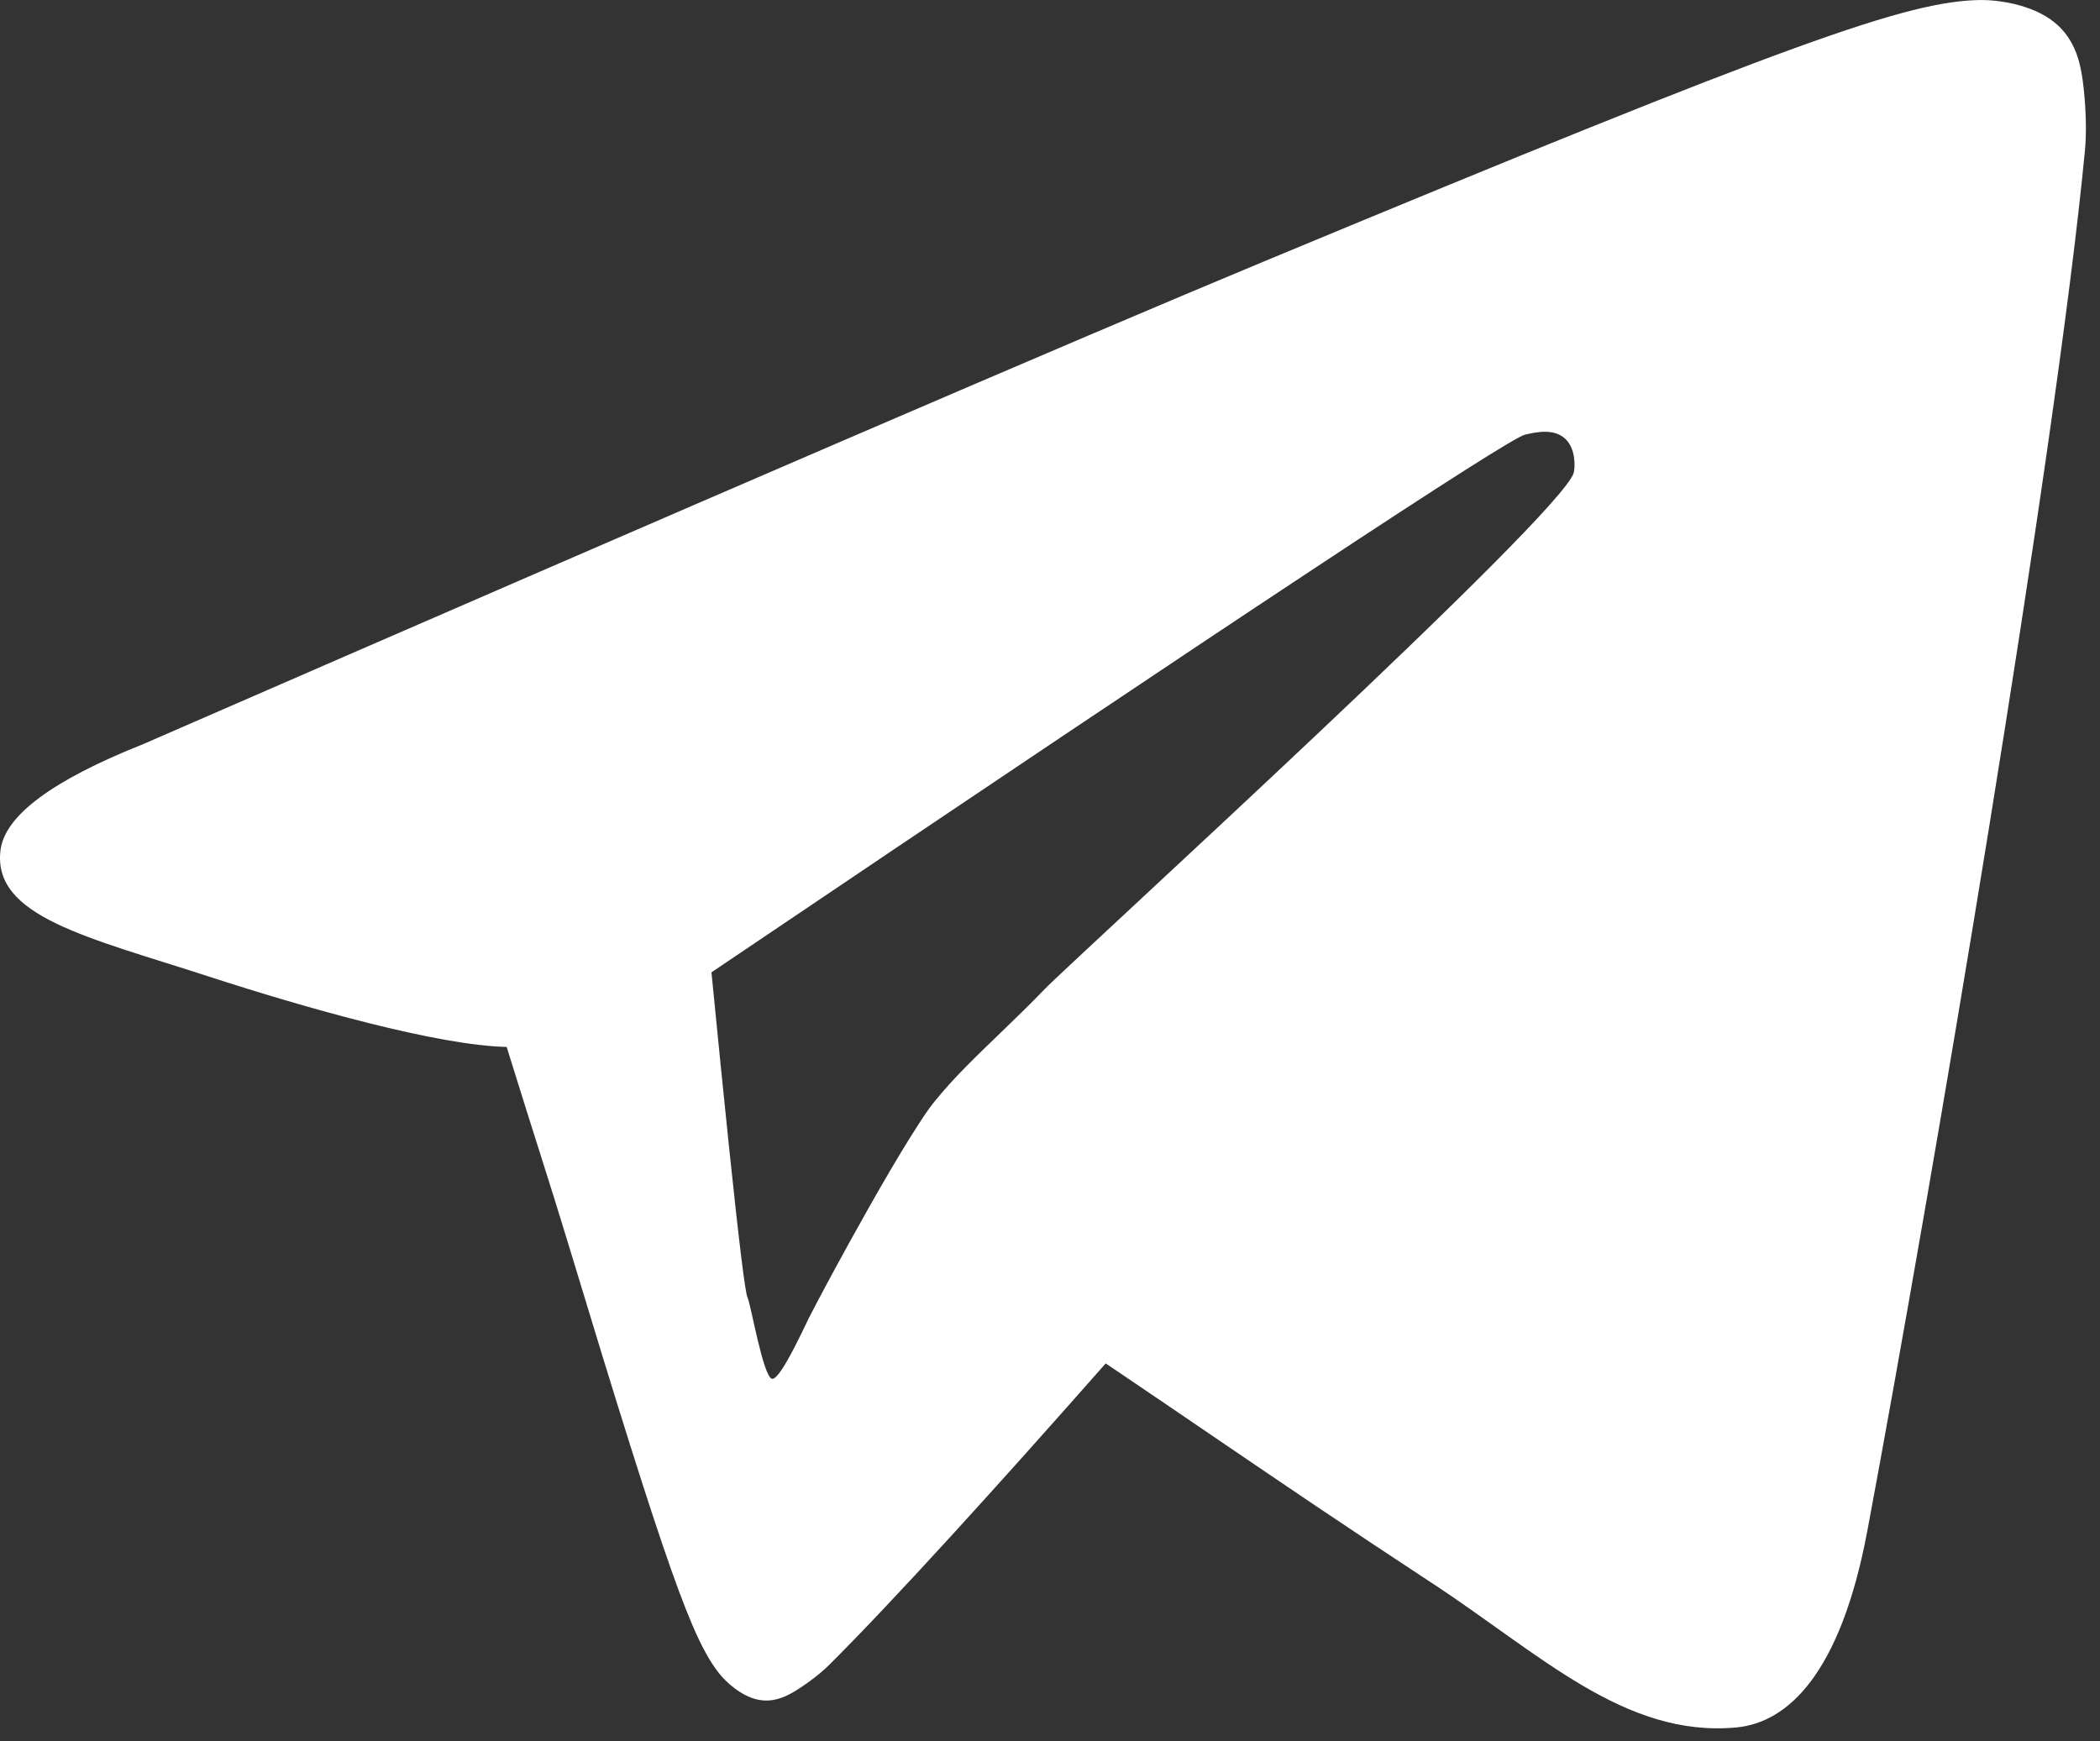
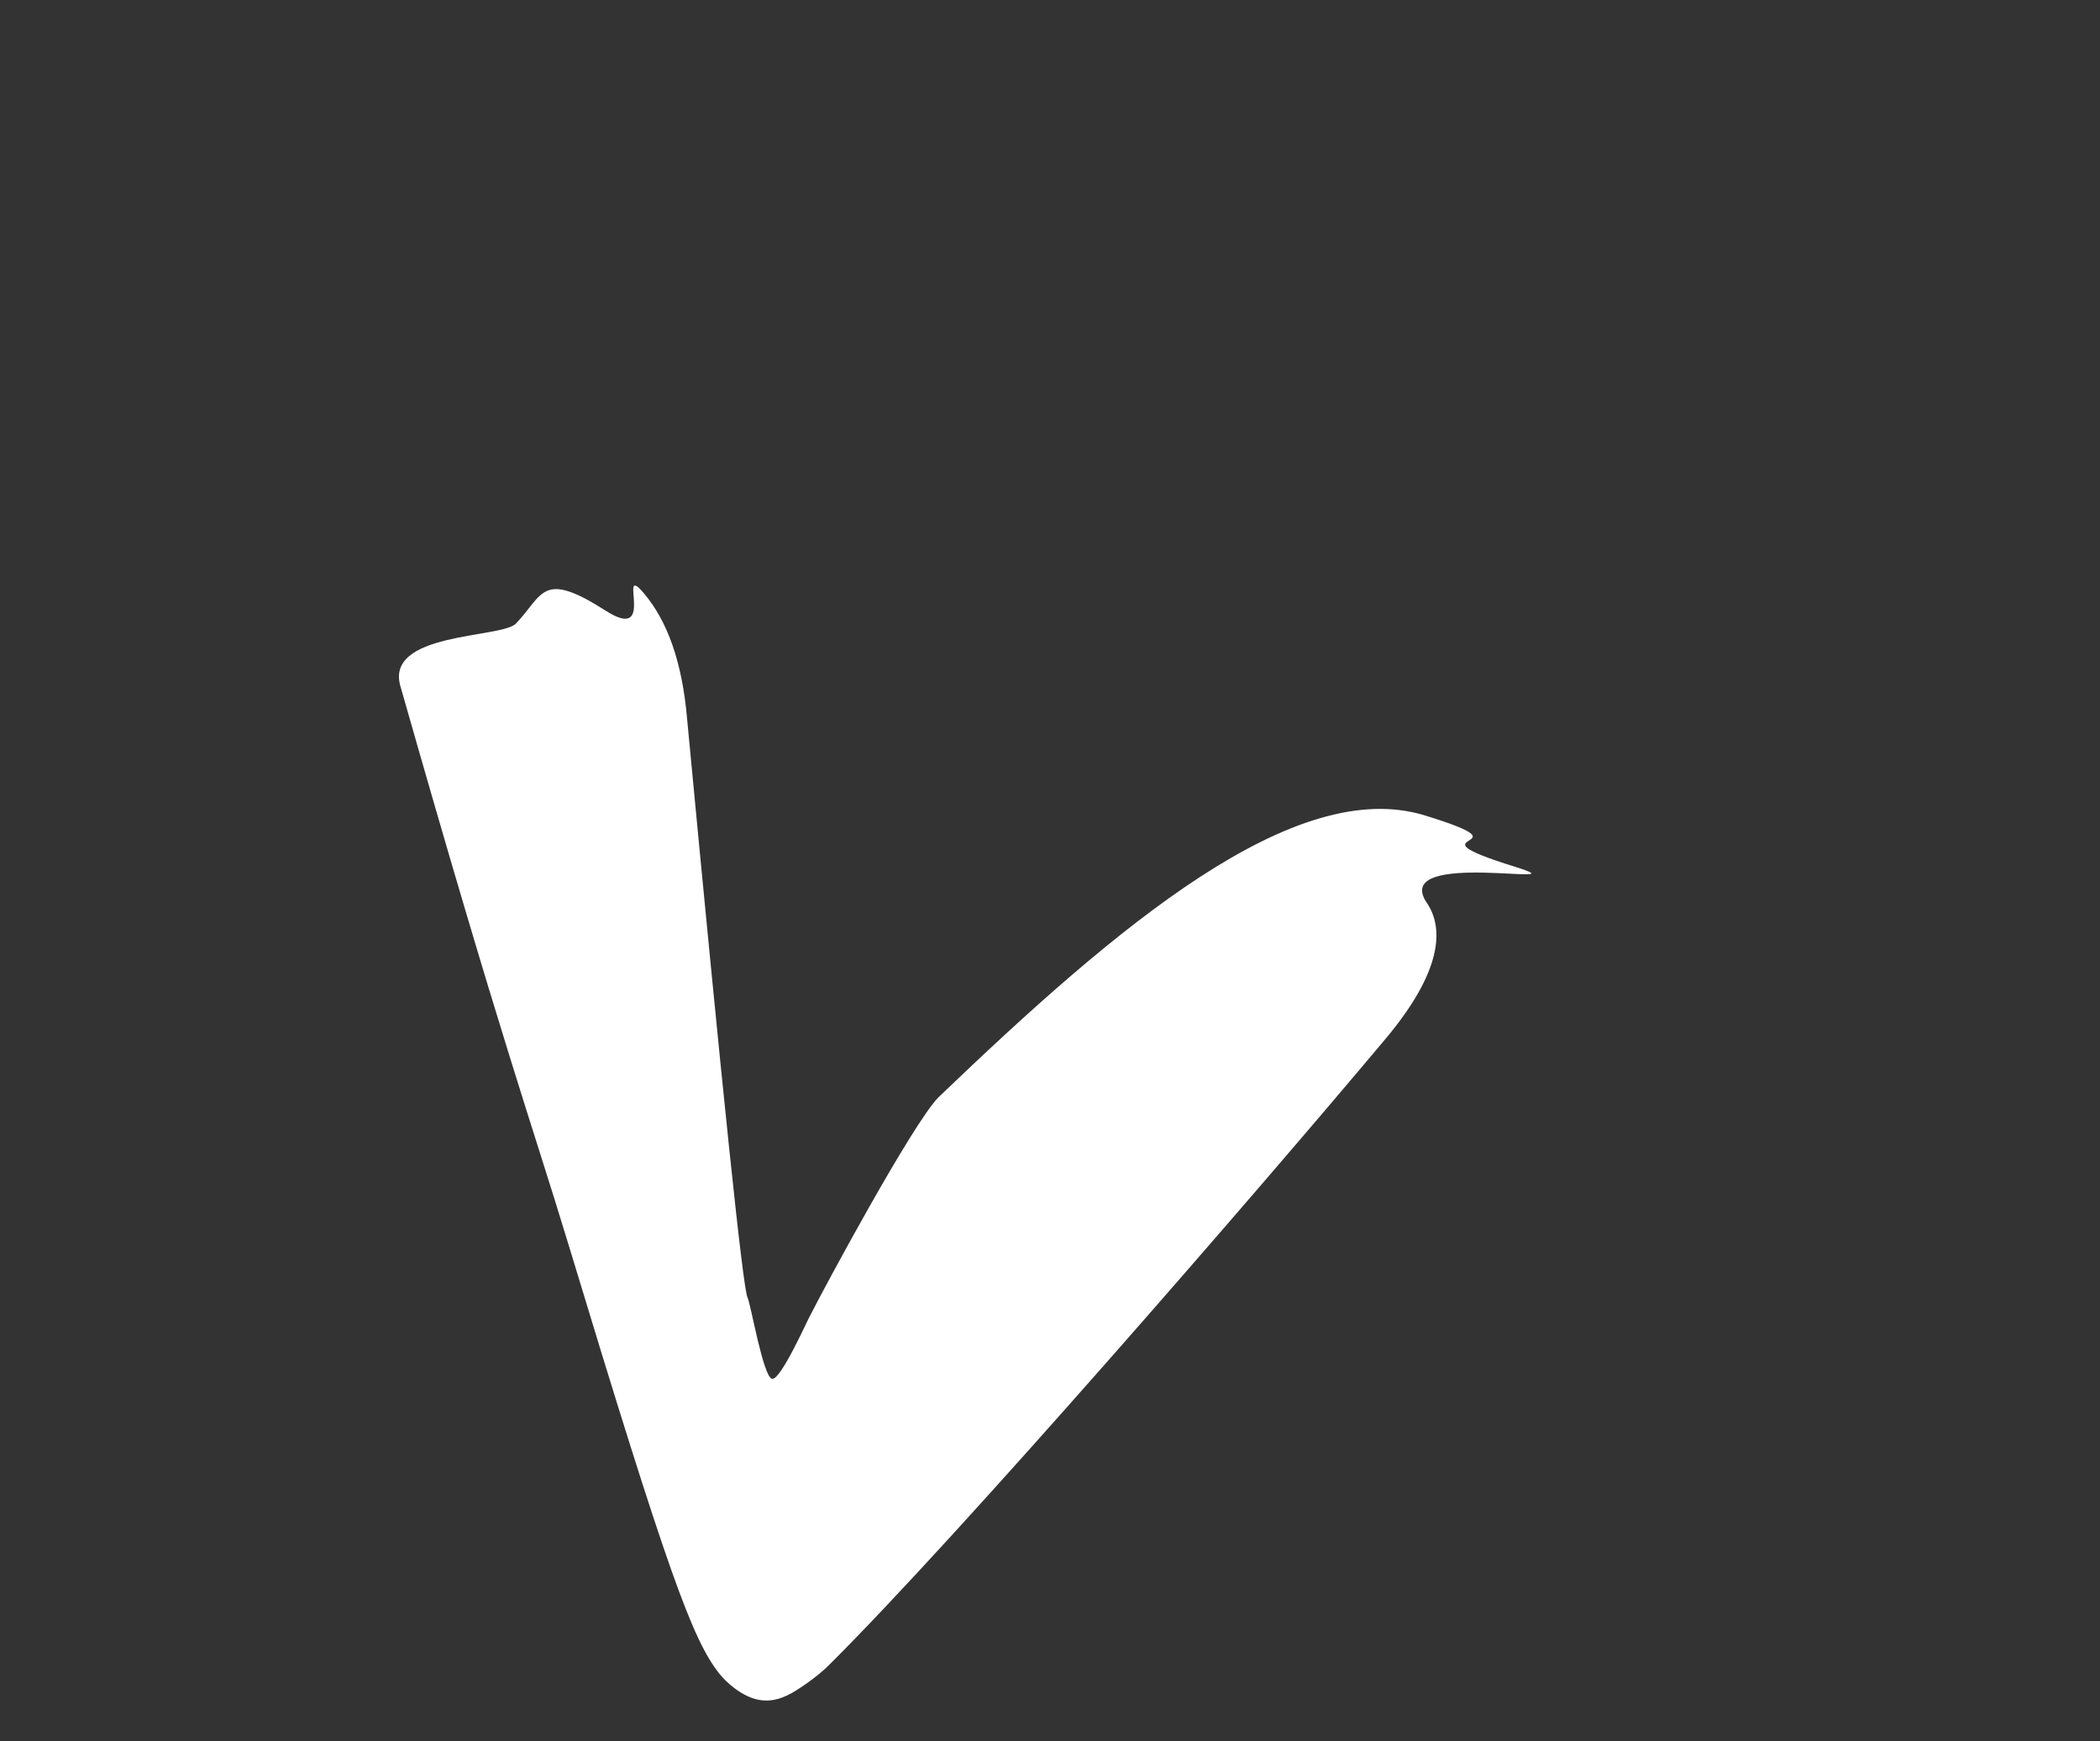
<svg xmlns="http://www.w3.org/2000/svg" width="82" height="68" viewBox="0 0 82 68" fill="none">
  <rect x="0" y="0" width="82" height="68" fill="#333333" stroke="none" />
  <path fill-rule="evenodd" clip-rule="evenodd" d="M15.65 26.85C19.563 40.605 20.798 43.982 22.171 48.516C26.089 61.463 27.04 64.041 28.091 65.367C28.322 65.658 28.922 66.242 29.602 66.381C30.176 66.498 30.64 66.278 30.949 66.102C31.257 65.926 31.921 65.477 32.364 65.035C37.428 59.997 48.899 46.776 54.106 40.567C56.309 37.94 56.393 36.263 55.716 35.264C54.243 33.094 62.037 34.751 59.15 33.85C54.632 32.44 60.046 33.21 55.65 31.85C50.57 30.278 43.65 36.133 36.65 42.85C35.65 43.85 32.15 50.35 31.65 51.35C31.576 51.447 30.497 53.905 30.15 53.85C29.802 53.795 29.318 50.932 29.189 50.675C29.007 50.311 28.22 42.773 26.828 28.059C26.641 25.89 26.072 24.253 25.123 23.148C24.076 21.929 25.685 25.15 23.65 23.85C21.154 22.256 21.227 23.212 20.15 24.35C19.589 24.943 14.952 24.668 15.65 26.85Z" fill="white" />
-   <path fill-rule="evenodd" clip-rule="evenodd" d="M5.599 29.058C27.463 19.532 42.043 13.252 49.338 10.218C70.166 1.555 74.494 0.05 77.315 0.001C77.935 -0.01 79.322 0.143 80.221 0.873C80.98 1.488 81.189 2.32 81.288 2.904C81.388 3.487 81.513 4.817 81.414 5.856C80.285 17.715 75.401 46.495 72.917 59.777C71.865 65.398 69.795 67.282 67.791 67.466C63.436 67.867 60.128 64.588 55.91 61.823C49.309 57.496 45.58 54.802 39.172 50.58C31.768 45.7 36.568 43.018 40.788 38.635C41.892 37.488 61.082 20.033 61.454 18.45C61.5 18.252 61.543 17.514 61.105 17.124C60.666 16.734 60.019 16.867 59.552 16.974C58.89 17.124 48.345 24.094 27.916 37.883C24.923 39.939 22.212 40.94 19.783 40.888C17.105 40.83 11.954 39.374 8.125 38.129C3.428 36.602 -0.305 35.795 0.02 33.202C0.189 31.851 2.049 30.47 5.599 29.058Z" fill="white" />
</svg>